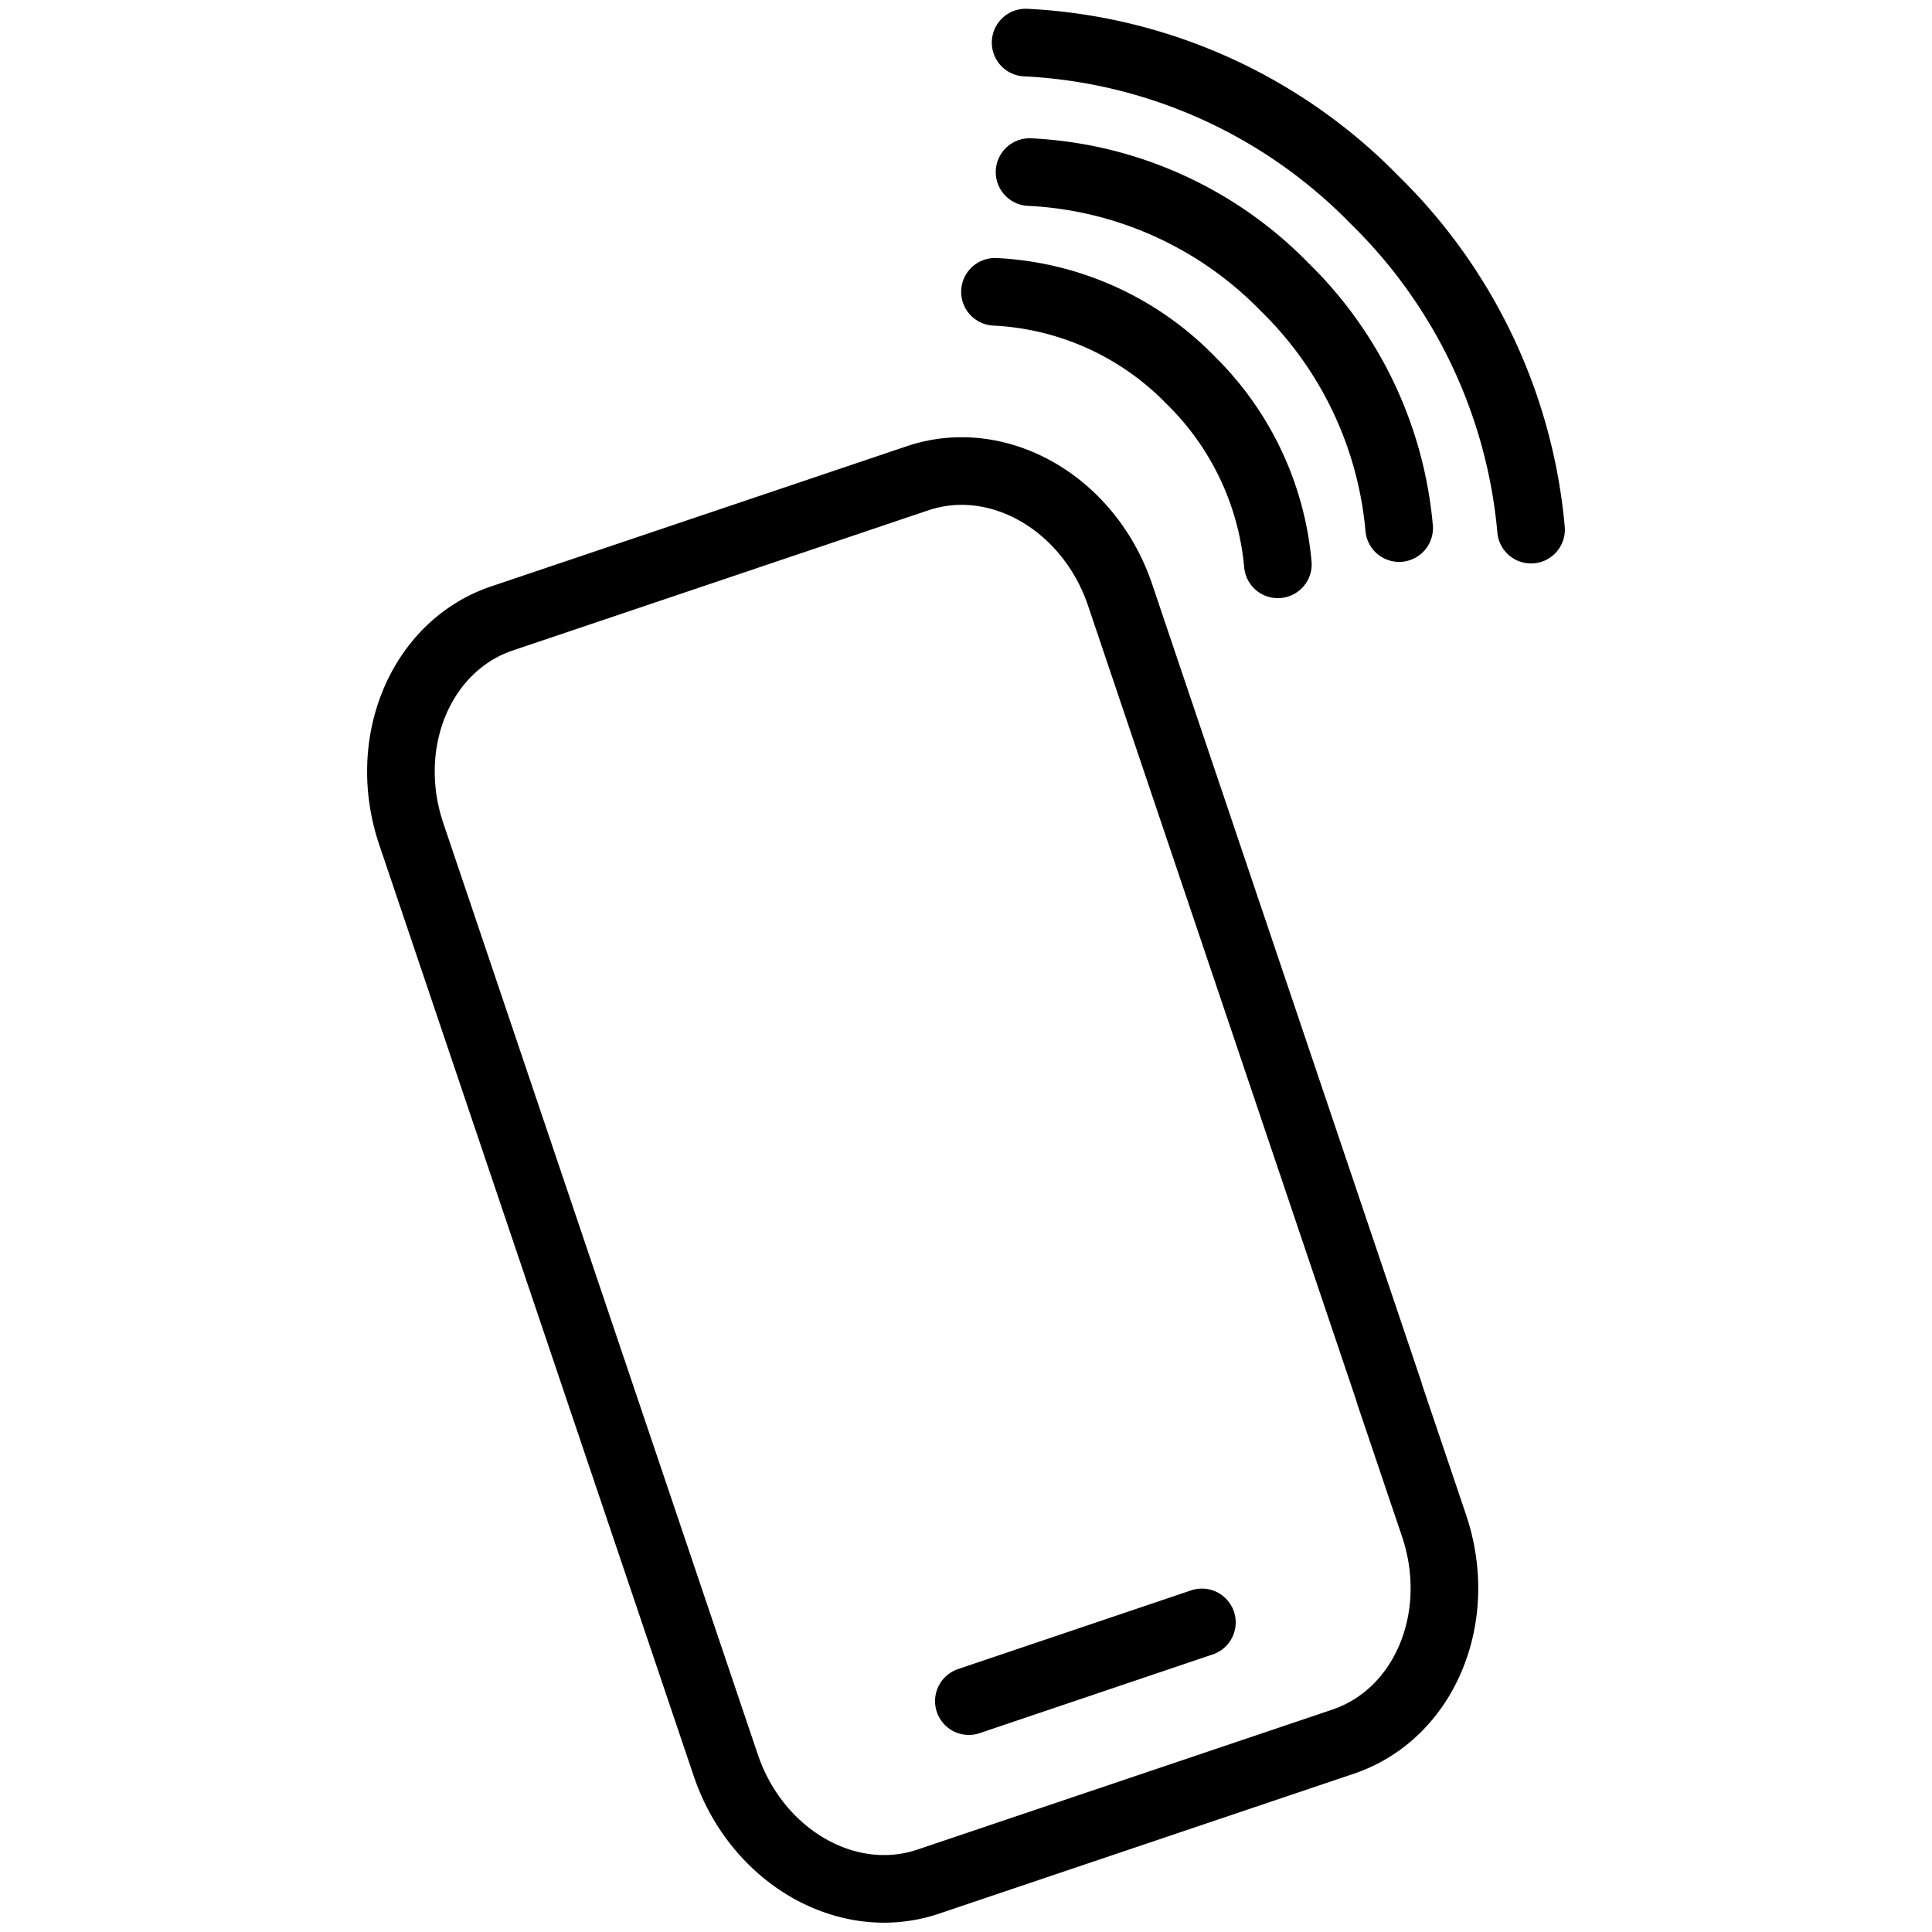
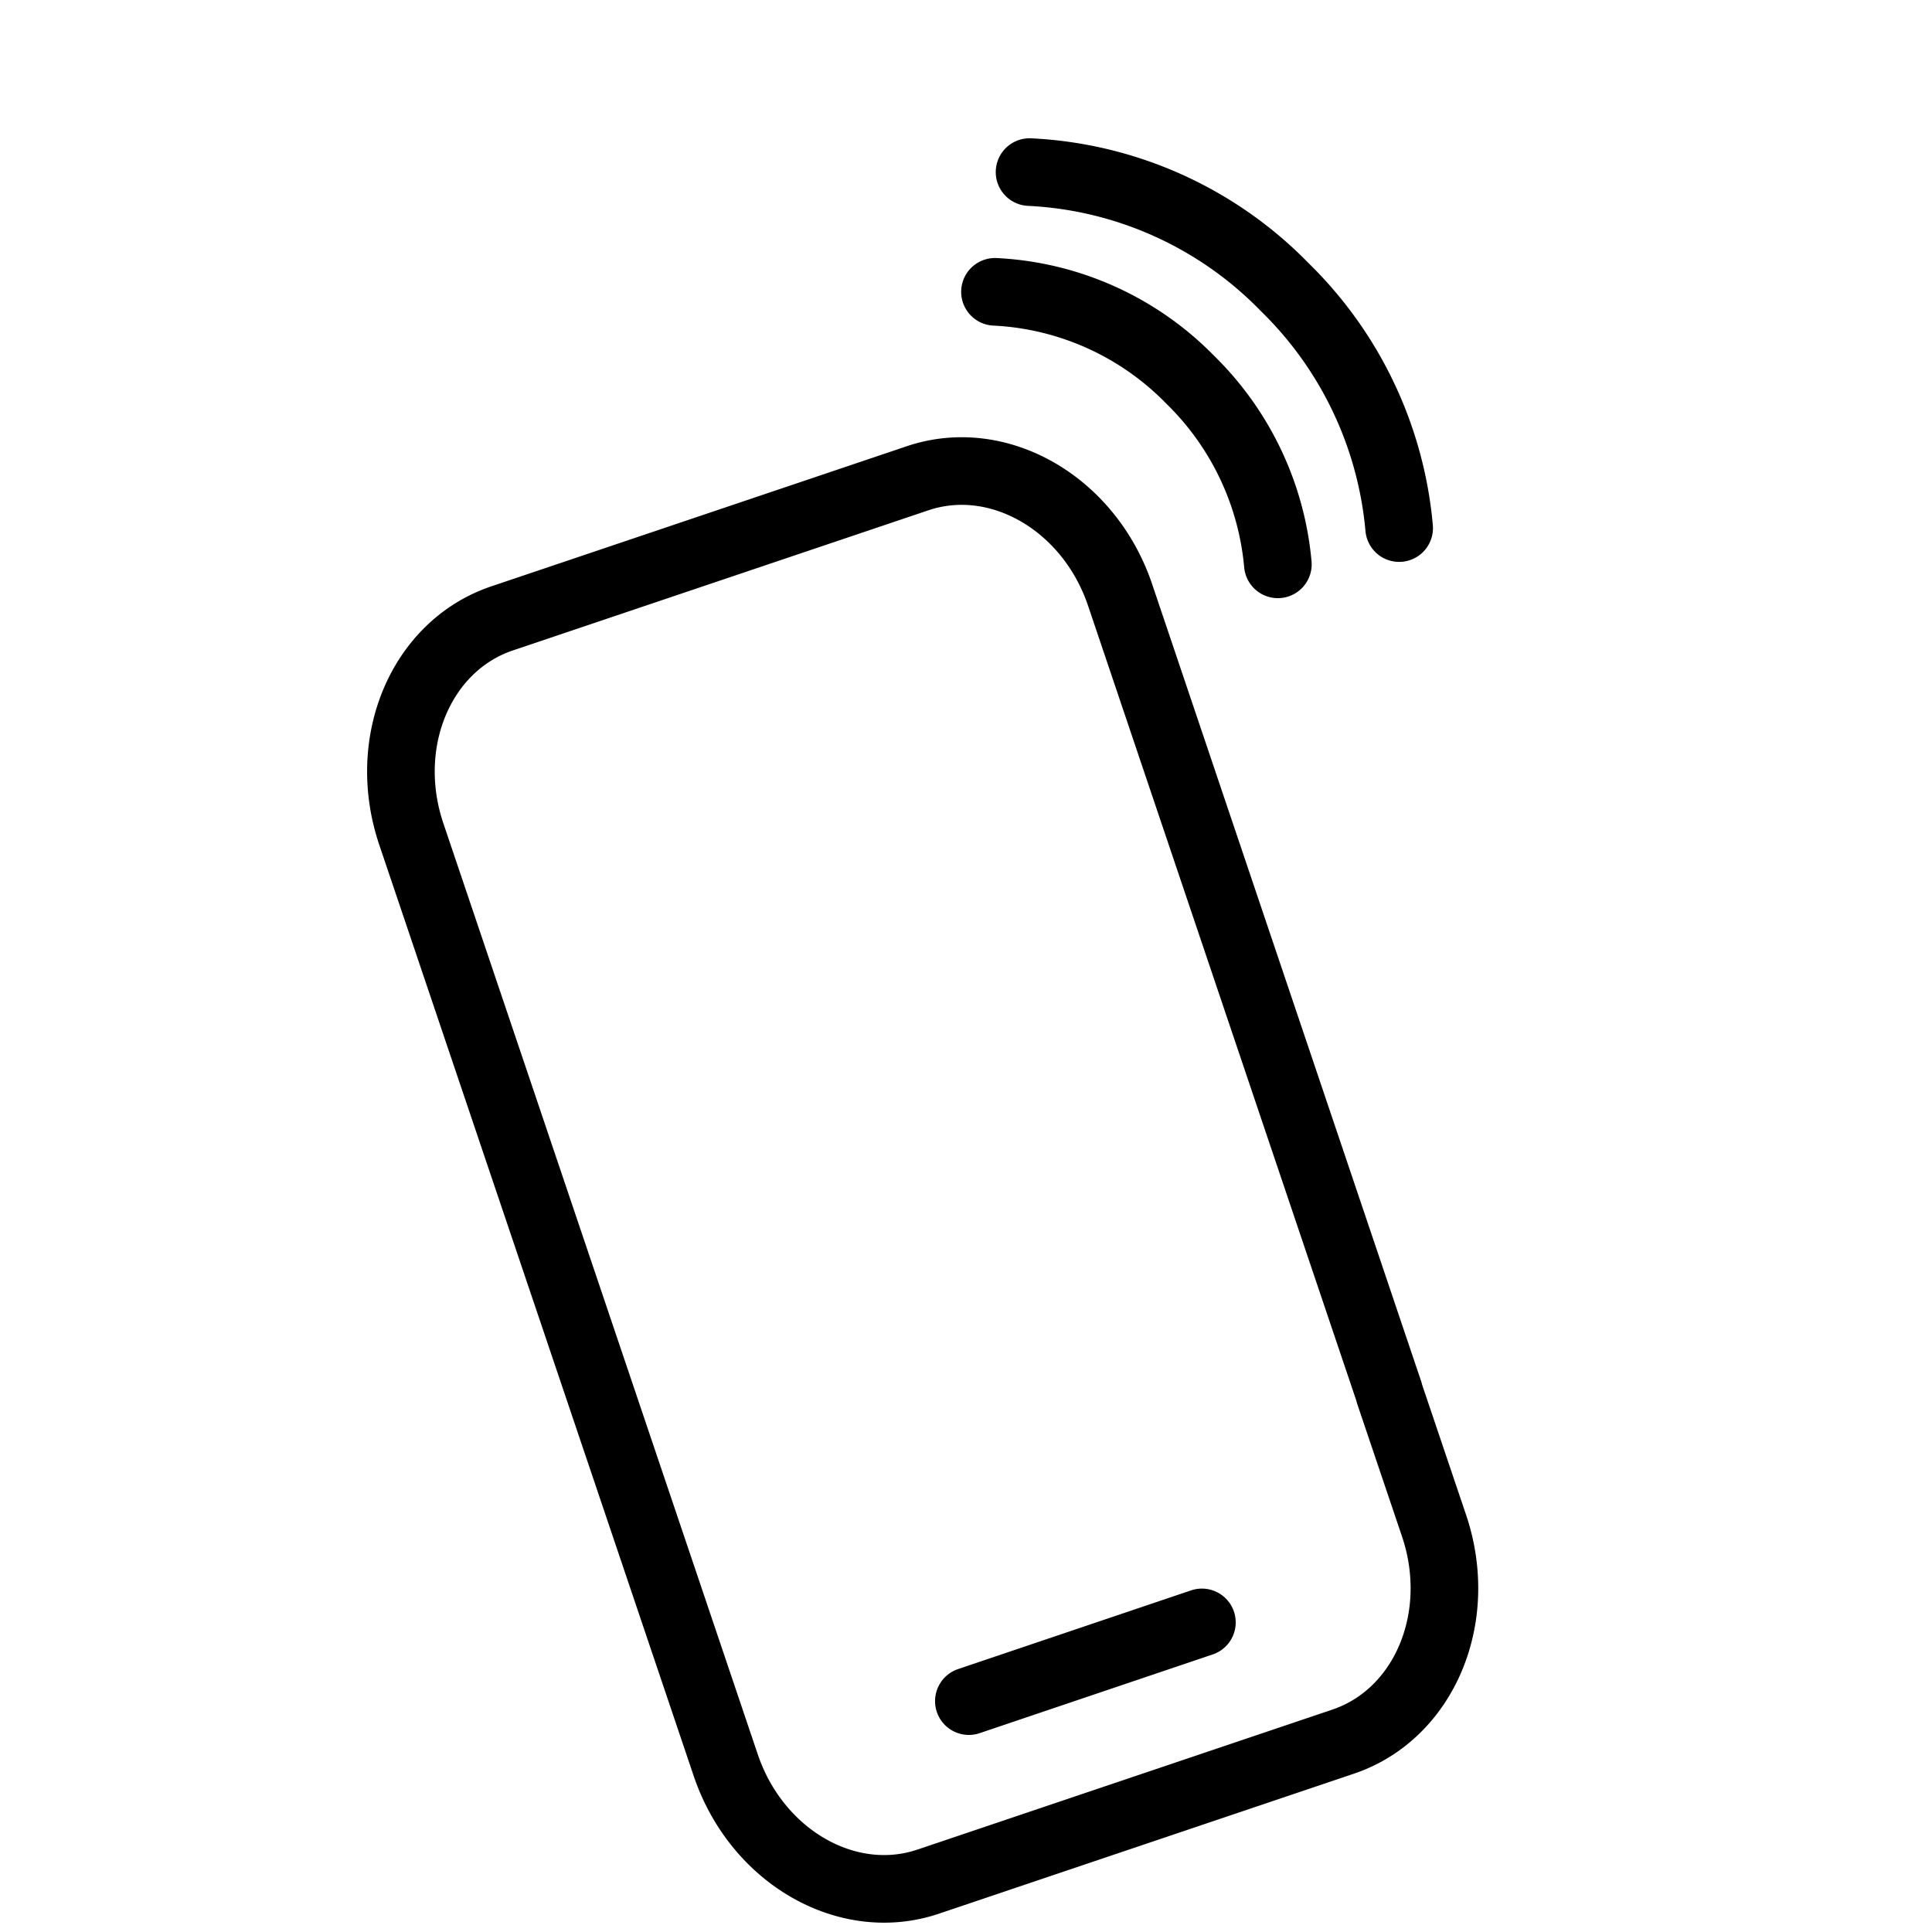
<svg xmlns="http://www.w3.org/2000/svg" id="Layer_1" data-name="Layer 1" viewBox="0 0 162 162">
  <defs>
    <style>.cls-1{fill:none;stroke:#000;stroke-linecap:round;stroke-linejoin:round;stroke-width:5.67px}</style>
  </defs>
  <path class="cls-1" d="M116.48 116.73 93.92 49.88c-2.6-7.69-10.22-12.07-17-9.77L42.11 51.85c-6.81 2.29-10.22 10.39-7.62 18.09L60.85 148c2.6 7.7 10.22 12.07 17 9.77l34.77-11.73c6.81-2.3 10.22-10.4 7.63-18.1l-3.75-11.1M81.24 142.64l19.54-6.6M83.43 24.47a24.54 24.54 0 0 1 16.38 7.38 24.74 24.74 0 0 1 7.34 15.47M86.33 14.43a32 32 0 0 1 21.4 9.65 32.24 32.24 0 0 1 9.59 20.2" />
-   <path class="cls-1" d="M86 3.57a43.9 43.9 0 0 1 29.27 13.2 44.17 44.17 0 0 1 13.11 27.64" />
</svg>